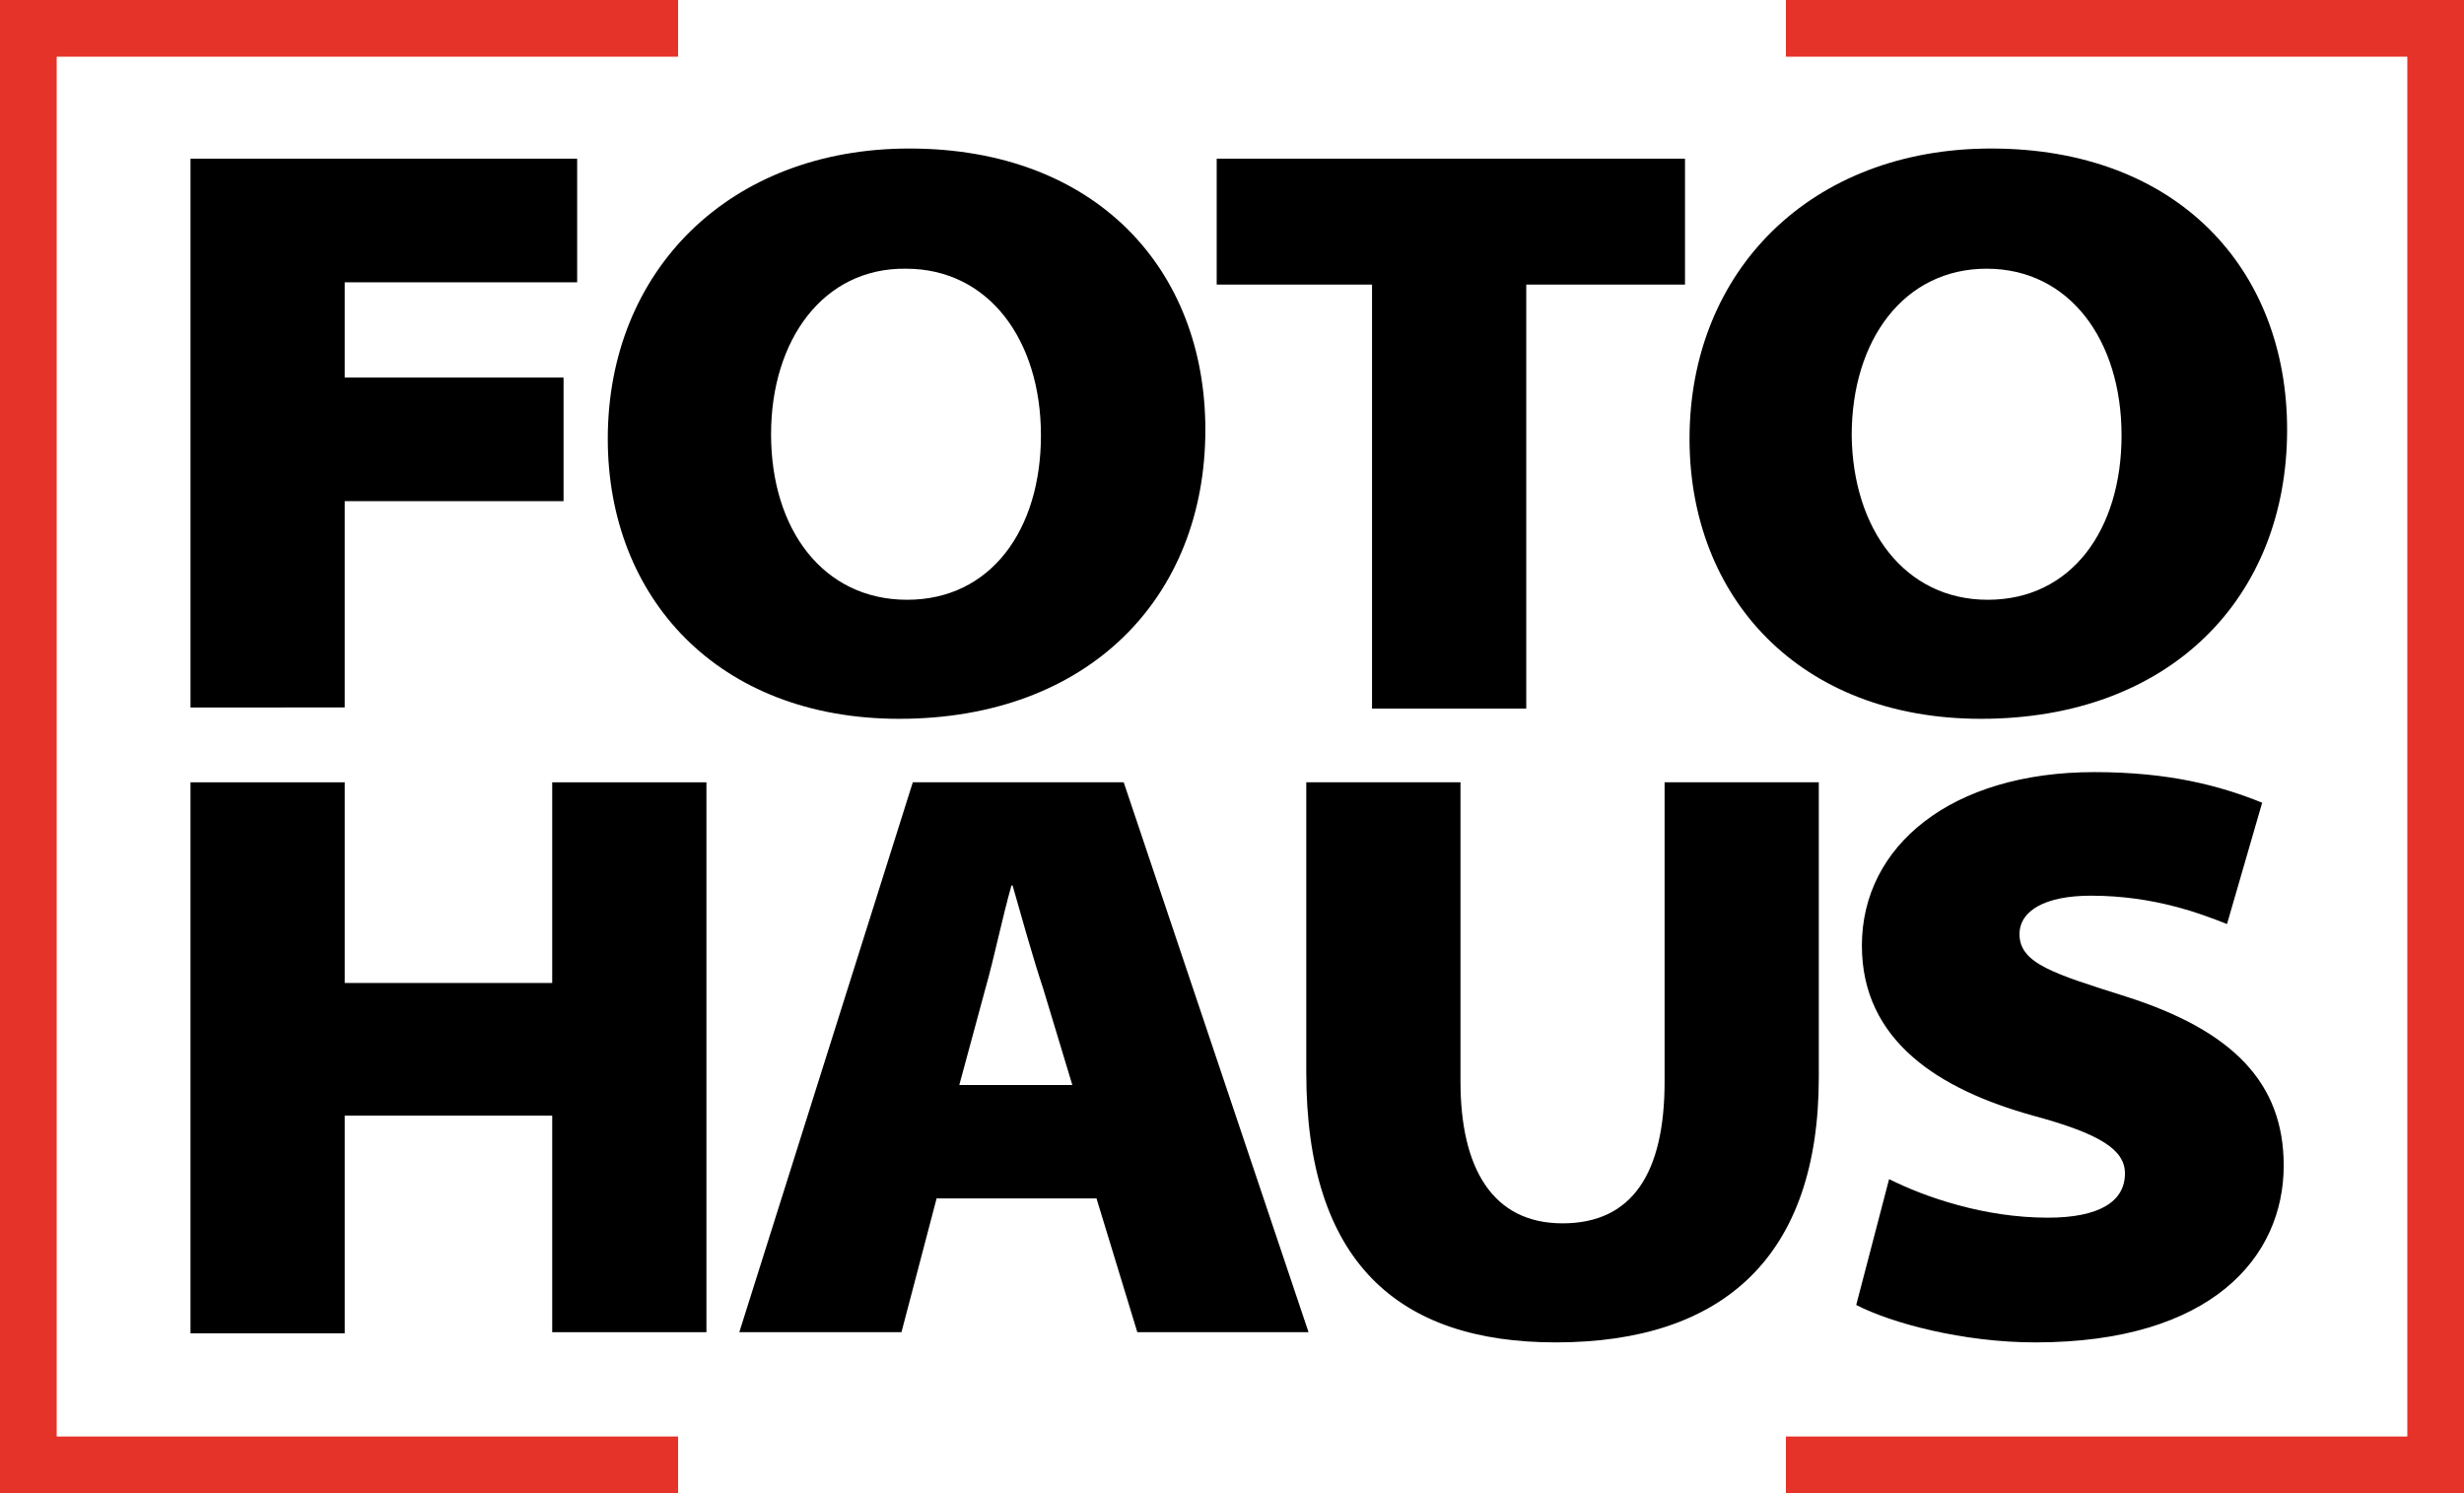
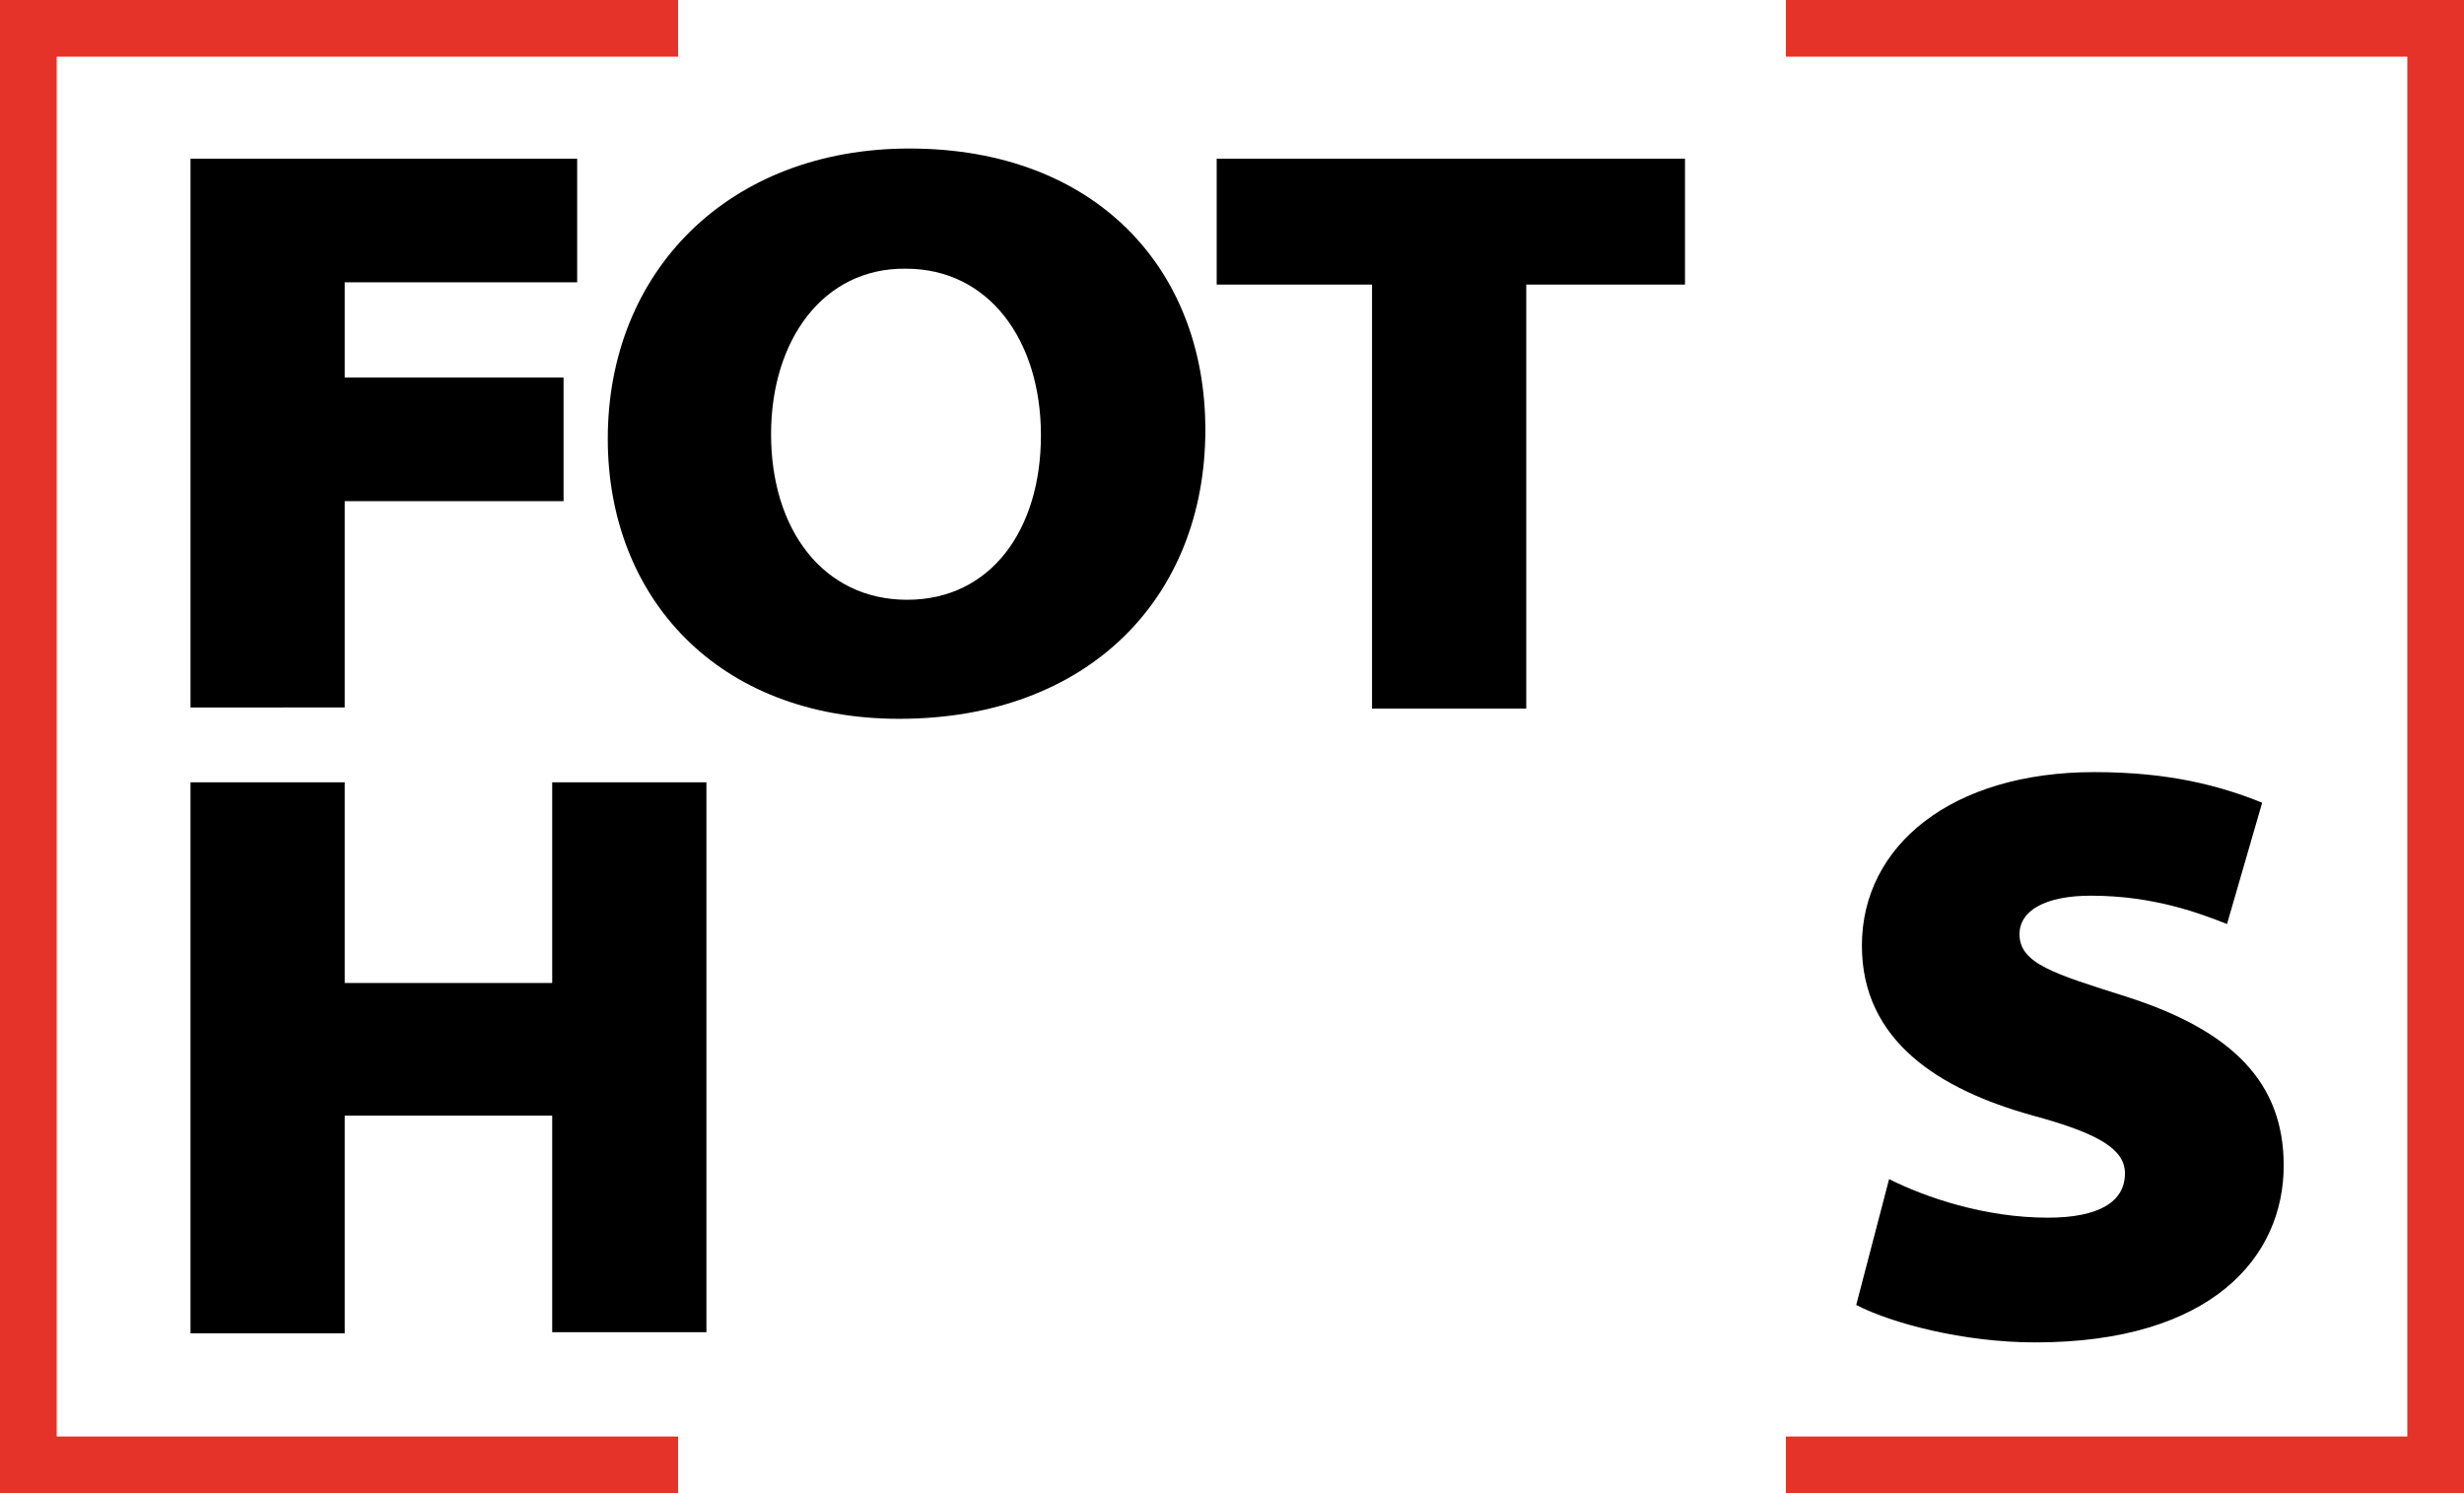
<svg xmlns="http://www.w3.org/2000/svg" version="1.1" id="Ebene_1" x="0px" y="0px" viewBox="0 0 217.3 131.7" style="enable-background:new 0 0 217.3 131.7;" xml:space="preserve">
  <style type="text/css">
	.logo_bunt{fill:#E63329;}
</style>
  <path d="M16.8,14h34.1v10.9H30.4v8.4h19.3v10.9H30.4v18.2H16.8V14z" />
  <path d="M79.3,63.4c-16,0-25.7-10.7-25.7-24.7c0-14.8,10.7-25.6,26.6-25.6c16.4,0,26.1,10.6,26.1,24.8C106.3,52.7,96,63.4,79.3,63.4  L79.3,63.4z M80,52.9c7.4,0,11.8-6.2,11.8-14.5c0-8.4-4.6-14.7-11.9-14.7C72.6,23.6,68,30,68,38.3C68,46.7,72.6,52.9,80,52.9  L80,52.9z" />
  <path d="M121,25.1h-13.7V14h41.3v11.1h-14v37.4H121V25.1z" />
-   <path d="M174.7,63.4c-16,0-25.7-10.7-25.7-24.7c0-14.8,10.7-25.6,26.6-25.6c16.4,0,26.1,10.6,26.1,24.8  C201.7,52.7,191.4,63.4,174.7,63.4L174.7,63.4z M175.3,52.9c7.4,0,11.8-6.2,11.8-14.5c0-8.4-4.6-14.7-11.9-14.7  c-7.3,0-11.9,6.3-11.9,14.7C163.4,46.7,168,52.9,175.3,52.9L175.3,52.9z" />
  <path d="M30.4,69v17.7h18.3V69h13.6v48.5H48.7V98.4H30.4v19.2H16.8V69H30.4z" />
-   <path d="M82.6,105.7l-3.1,11.8H65.2L80.5,69h18.6l16.3,48.5h-15.1l-3.6-11.8H82.6z M94.6,95.8L92,87.2c-0.9-2.7-1.9-6.3-2.7-9.1  h-0.1c-0.8,2.8-1.5,6.3-2.3,9.1l-2.3,8.5H94.6z" />
-   <path d="M128.8,69v26.4c0,7.6,2.8,12.5,9,12.5c6.2,0,9-4.5,9-12.5V69h13.6v26c0,15.8-8.4,23.4-23.2,23.4c-13.9,0-22-7.1-22-23.8V69  H128.8z" />
  <path d="M166.6,104c3.2,1.6,8.4,3.4,14,3.4c4.5,0,6.8-1.4,6.8-3.9c0-2.1-2.2-3.5-8.1-5.1c-8.3-2.3-15.1-6.6-15.1-15  c0-8.8,7.9-15.3,20.5-15.3c6.6,0,11.1,1.2,14.8,2.7l-3.1,10.7c-2.3-0.9-6.4-2.5-12-2.5c-4,0-6.3,1.3-6.3,3.4c0,2.6,3.1,3.5,9.4,5.5  c9.4,3,13.9,7.6,13.9,14.9c0,8.1-6.4,15.6-21.9,15.6c-6.4,0-12.7-1.7-15.8-3.3L166.6,104z" />
  <g>
    <polygon class="logo_bunt" points="217.3,131.7 157.5,131.7 157.5,126.7 212.3,126.7 212.3,5 157.5,5 157.5,0 217.3,0  " />
  </g>
  <g>
    <polygon class="logo_bunt" points="59.8,131.7 0,131.7 0,0 59.8,0 59.8,5 5,5 5,126.7 59.8,126.7  " />
  </g>
</svg>